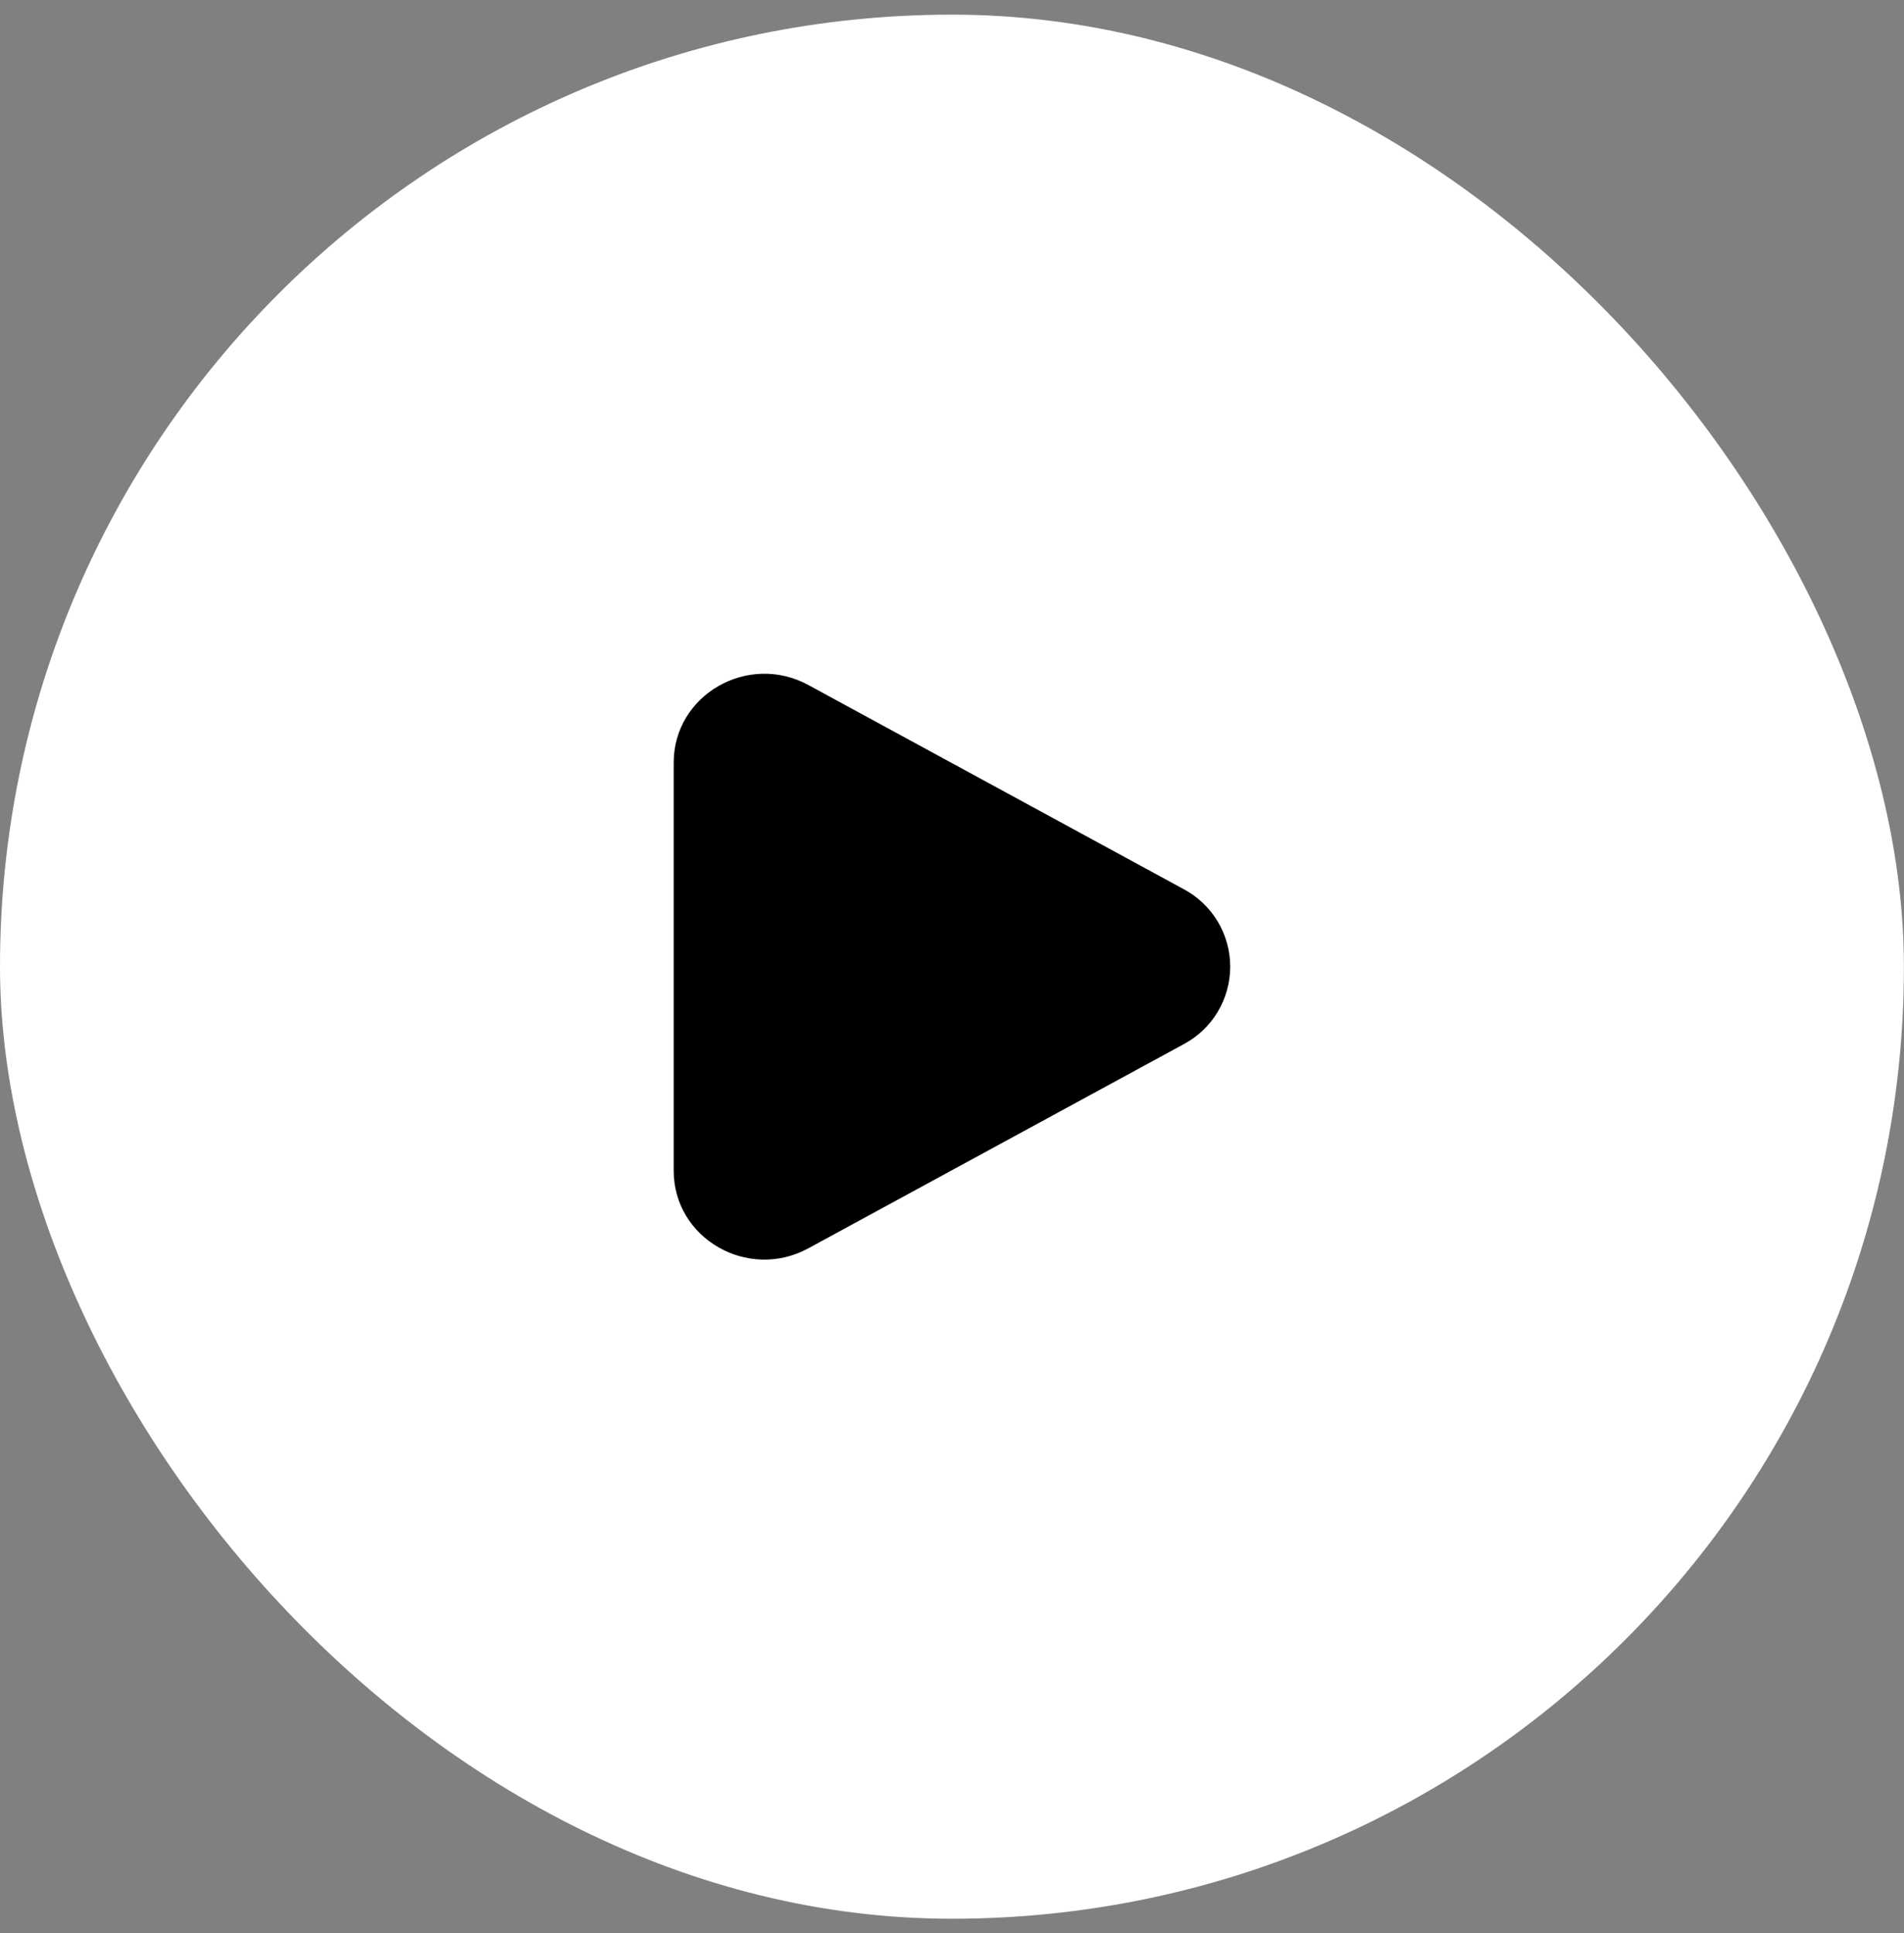
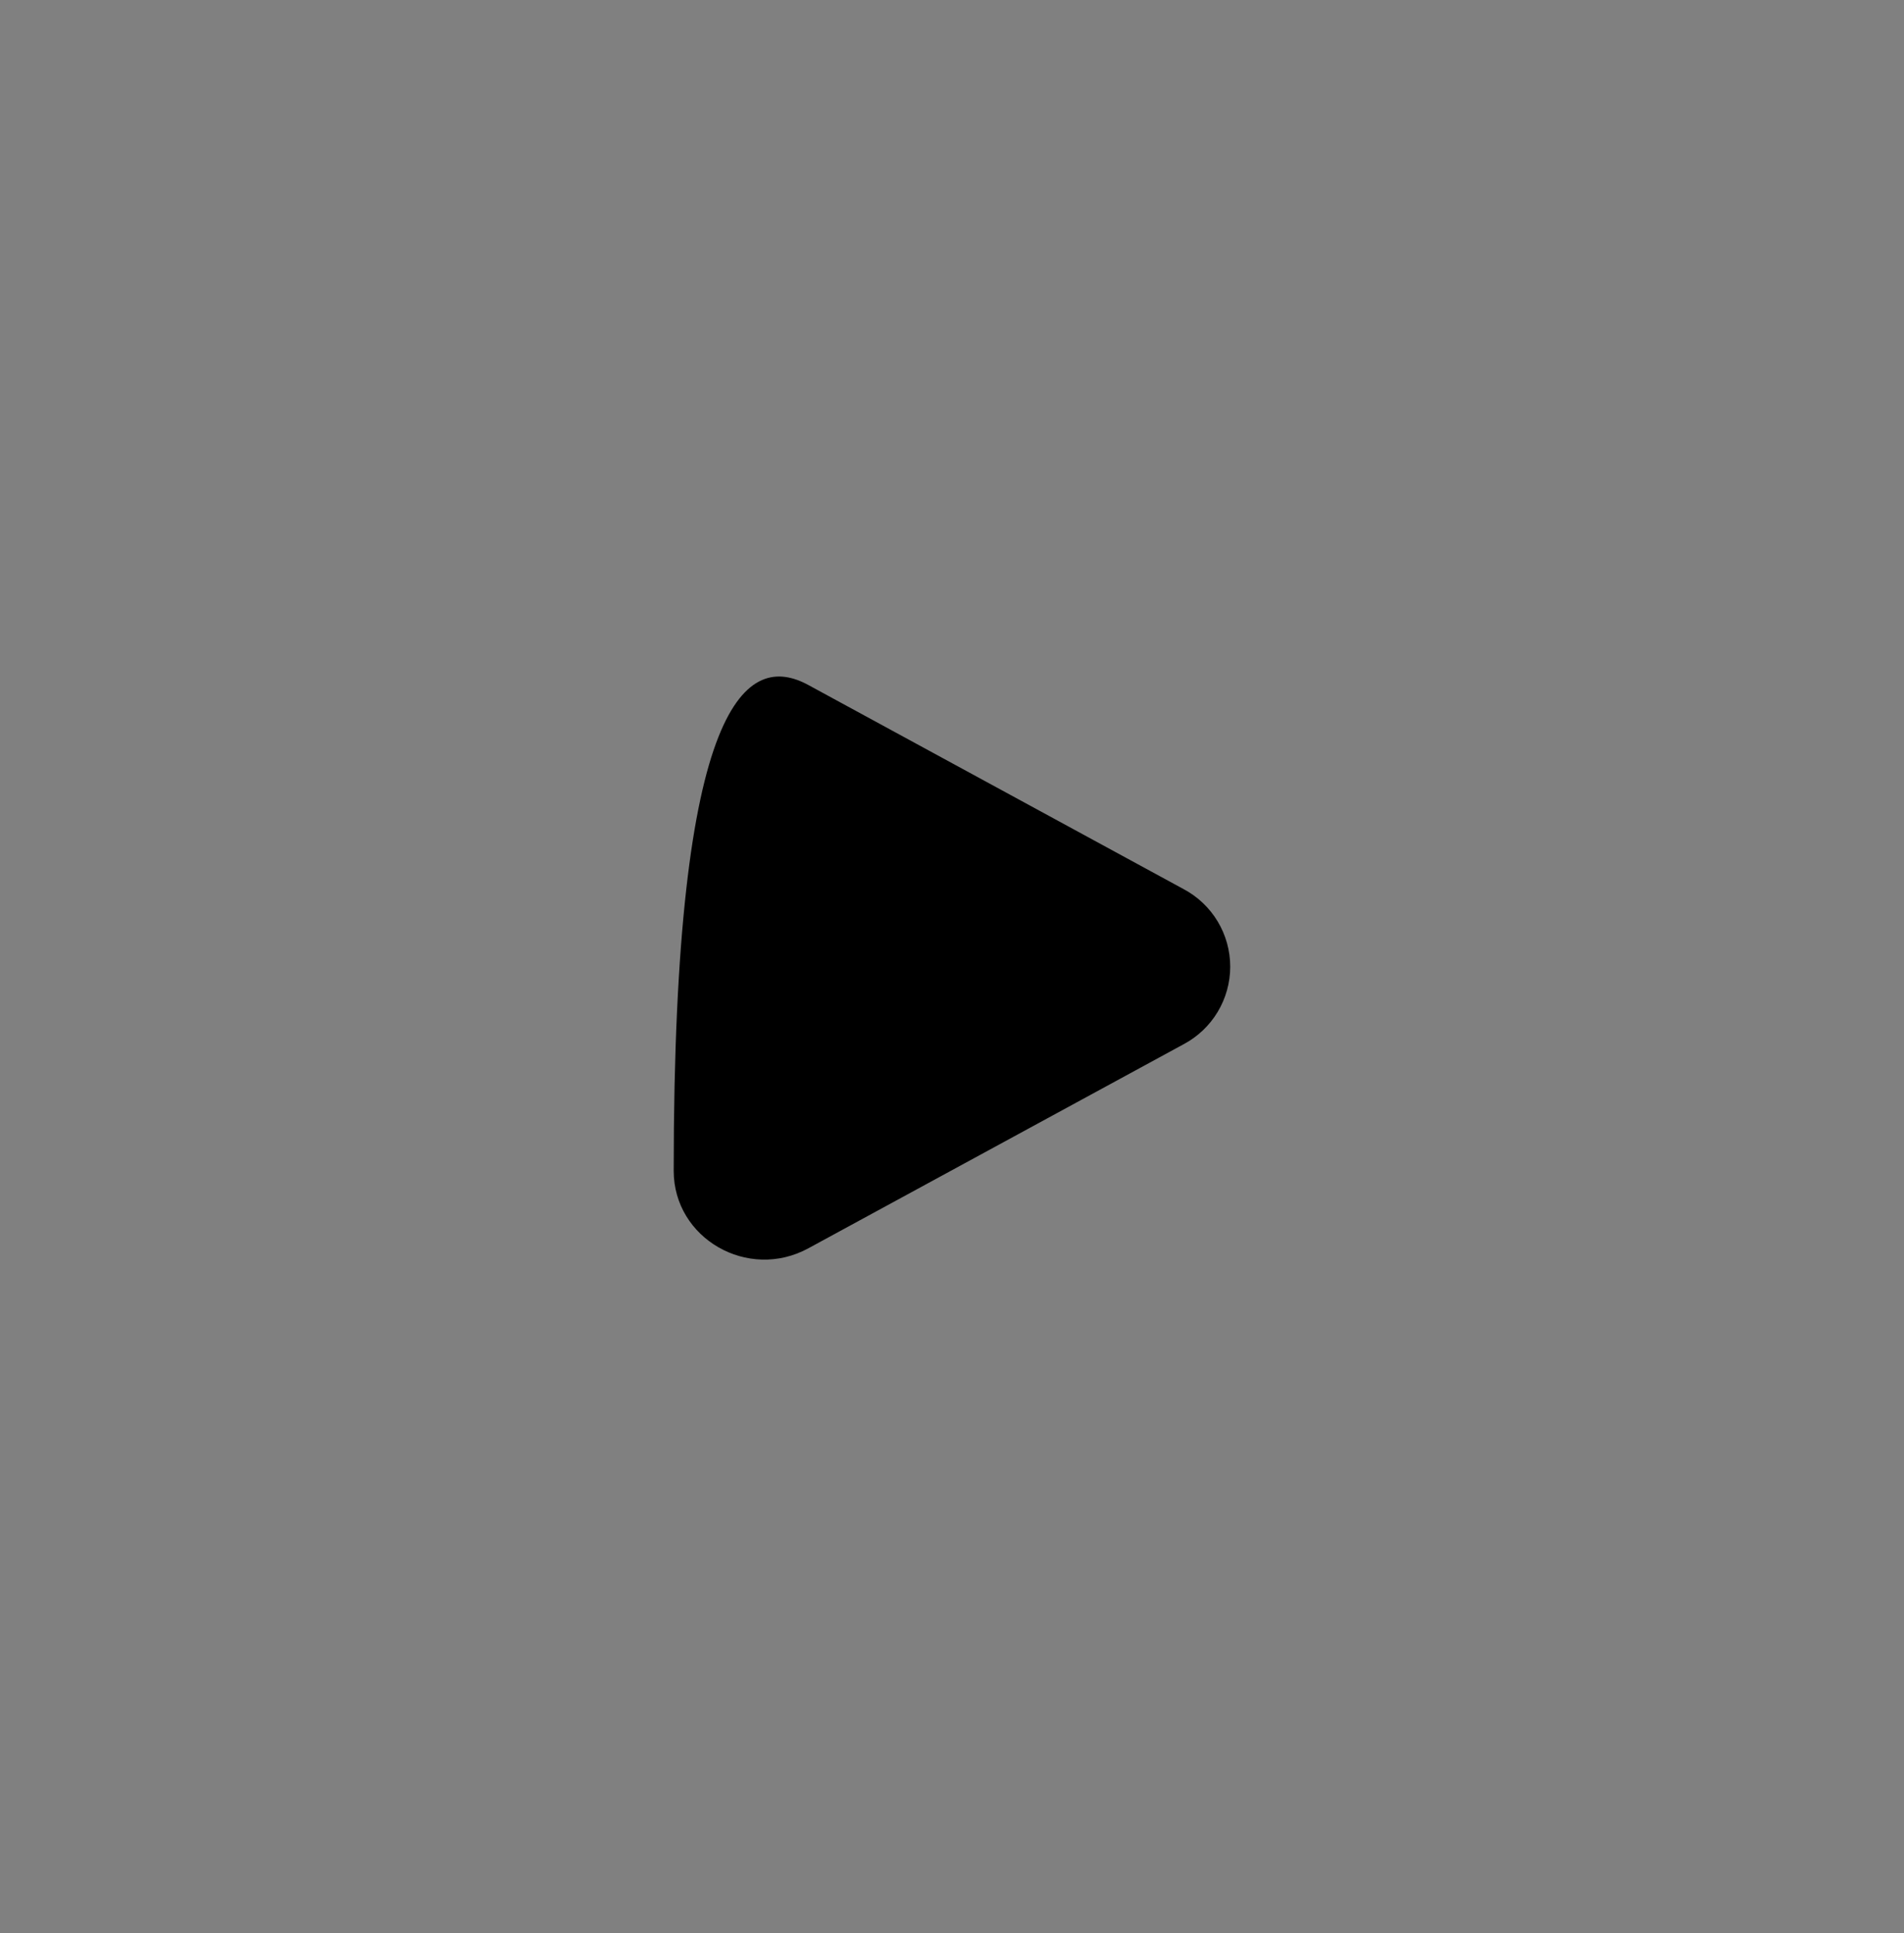
<svg xmlns="http://www.w3.org/2000/svg" width="65" height="66" viewBox="0 0 65 66" fill="none">
  <rect x="0" y="0" width="65" height="66" fill="#808080" stroke="none" />
-   <rect y="0.5" width="64.997" height="65.001" rx="32.499" fill="white" style="fill:white;fill-opacity:1;" />
-   <path d="M40.408 30.353C40.888 30.608 41.29 30.99 41.57 31.456C41.85 31.922 41.998 32.456 41.998 33C41.998 33.544 41.85 34.078 41.57 34.544C41.29 35.01 40.888 35.392 40.408 35.647L27.596 42.614C25.533 43.737 22.999 42.277 22.999 39.968V26.033C22.999 23.723 25.533 22.264 27.596 23.385L40.408 30.353Z" fill="black" style="fill:black;fill-opacity:1;" />
+   <path d="M40.408 30.353C40.888 30.608 41.29 30.99 41.57 31.456C41.85 31.922 41.998 32.456 41.998 33C41.998 33.544 41.85 34.078 41.57 34.544C41.29 35.01 40.888 35.392 40.408 35.647L27.596 42.614C25.533 43.737 22.999 42.277 22.999 39.968C22.999 23.723 25.533 22.264 27.596 23.385L40.408 30.353Z" fill="black" style="fill:black;fill-opacity:1;" />
</svg>